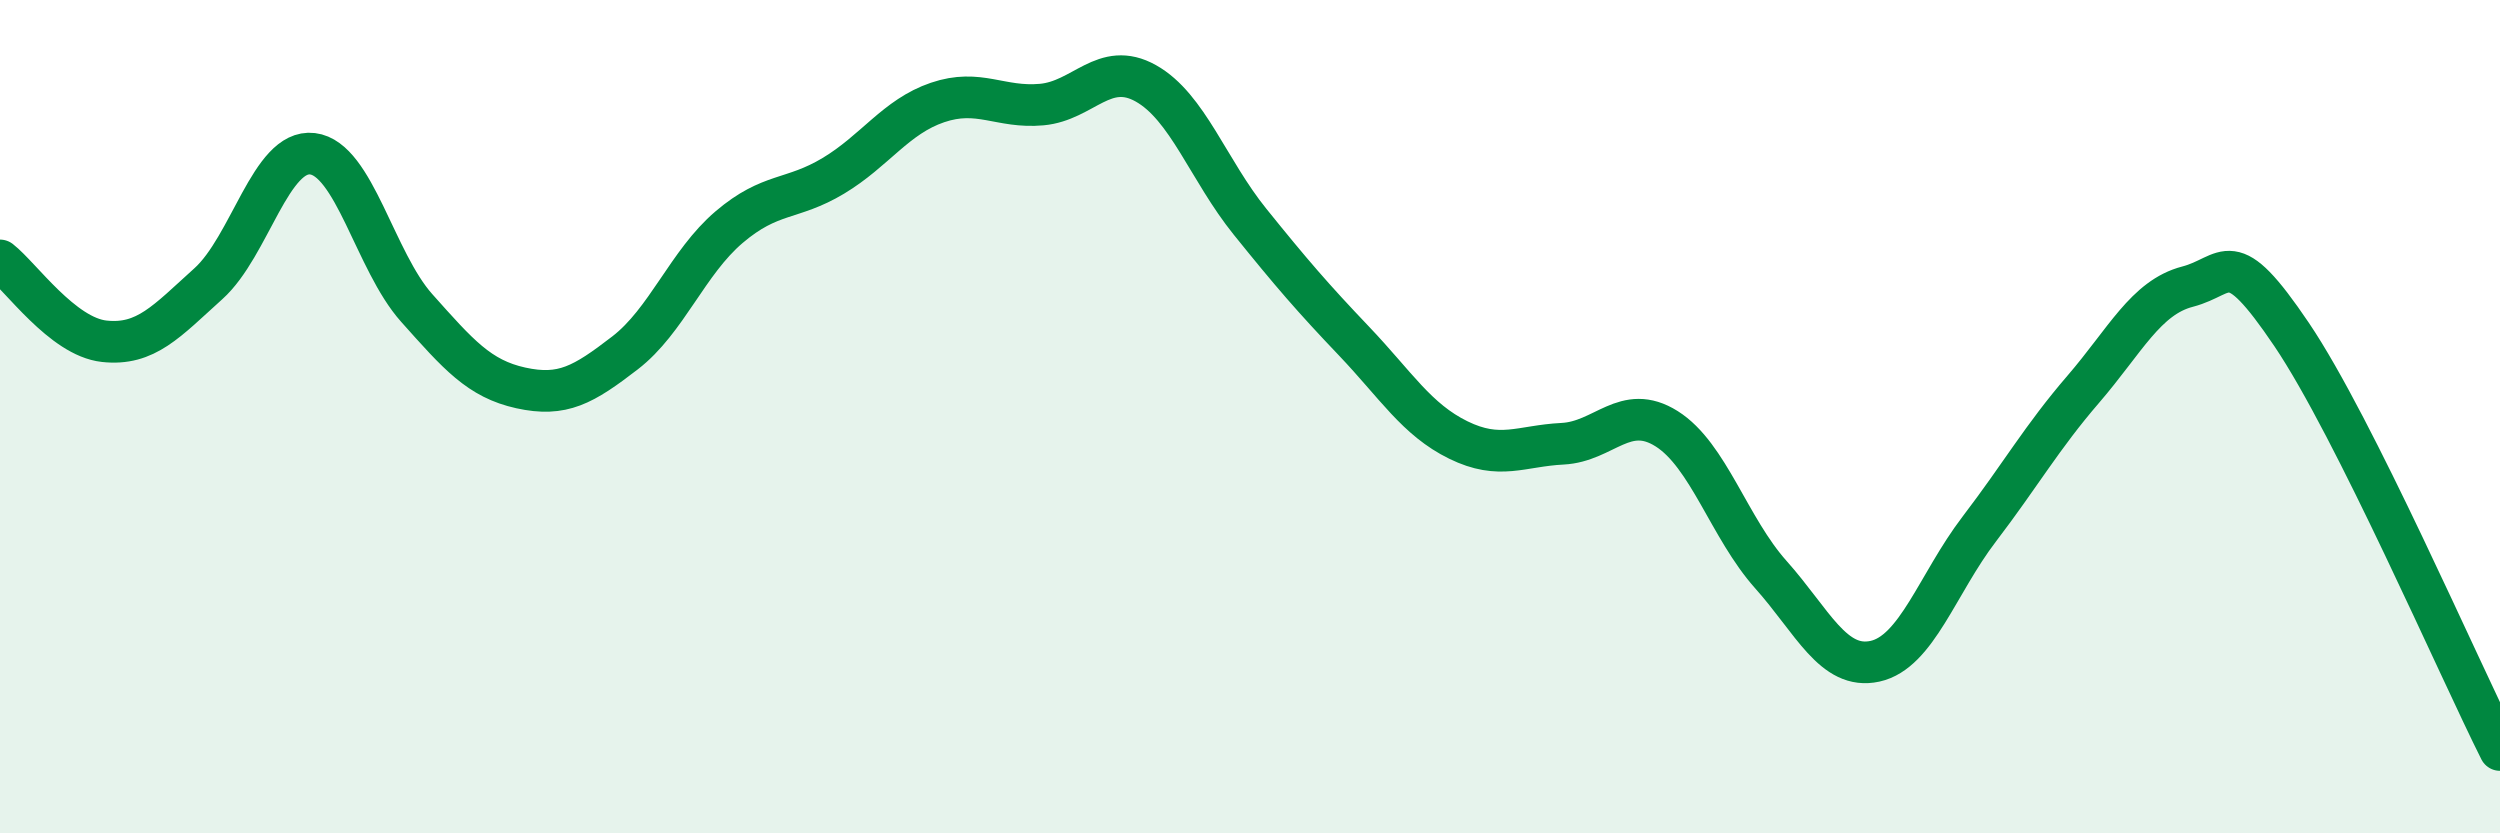
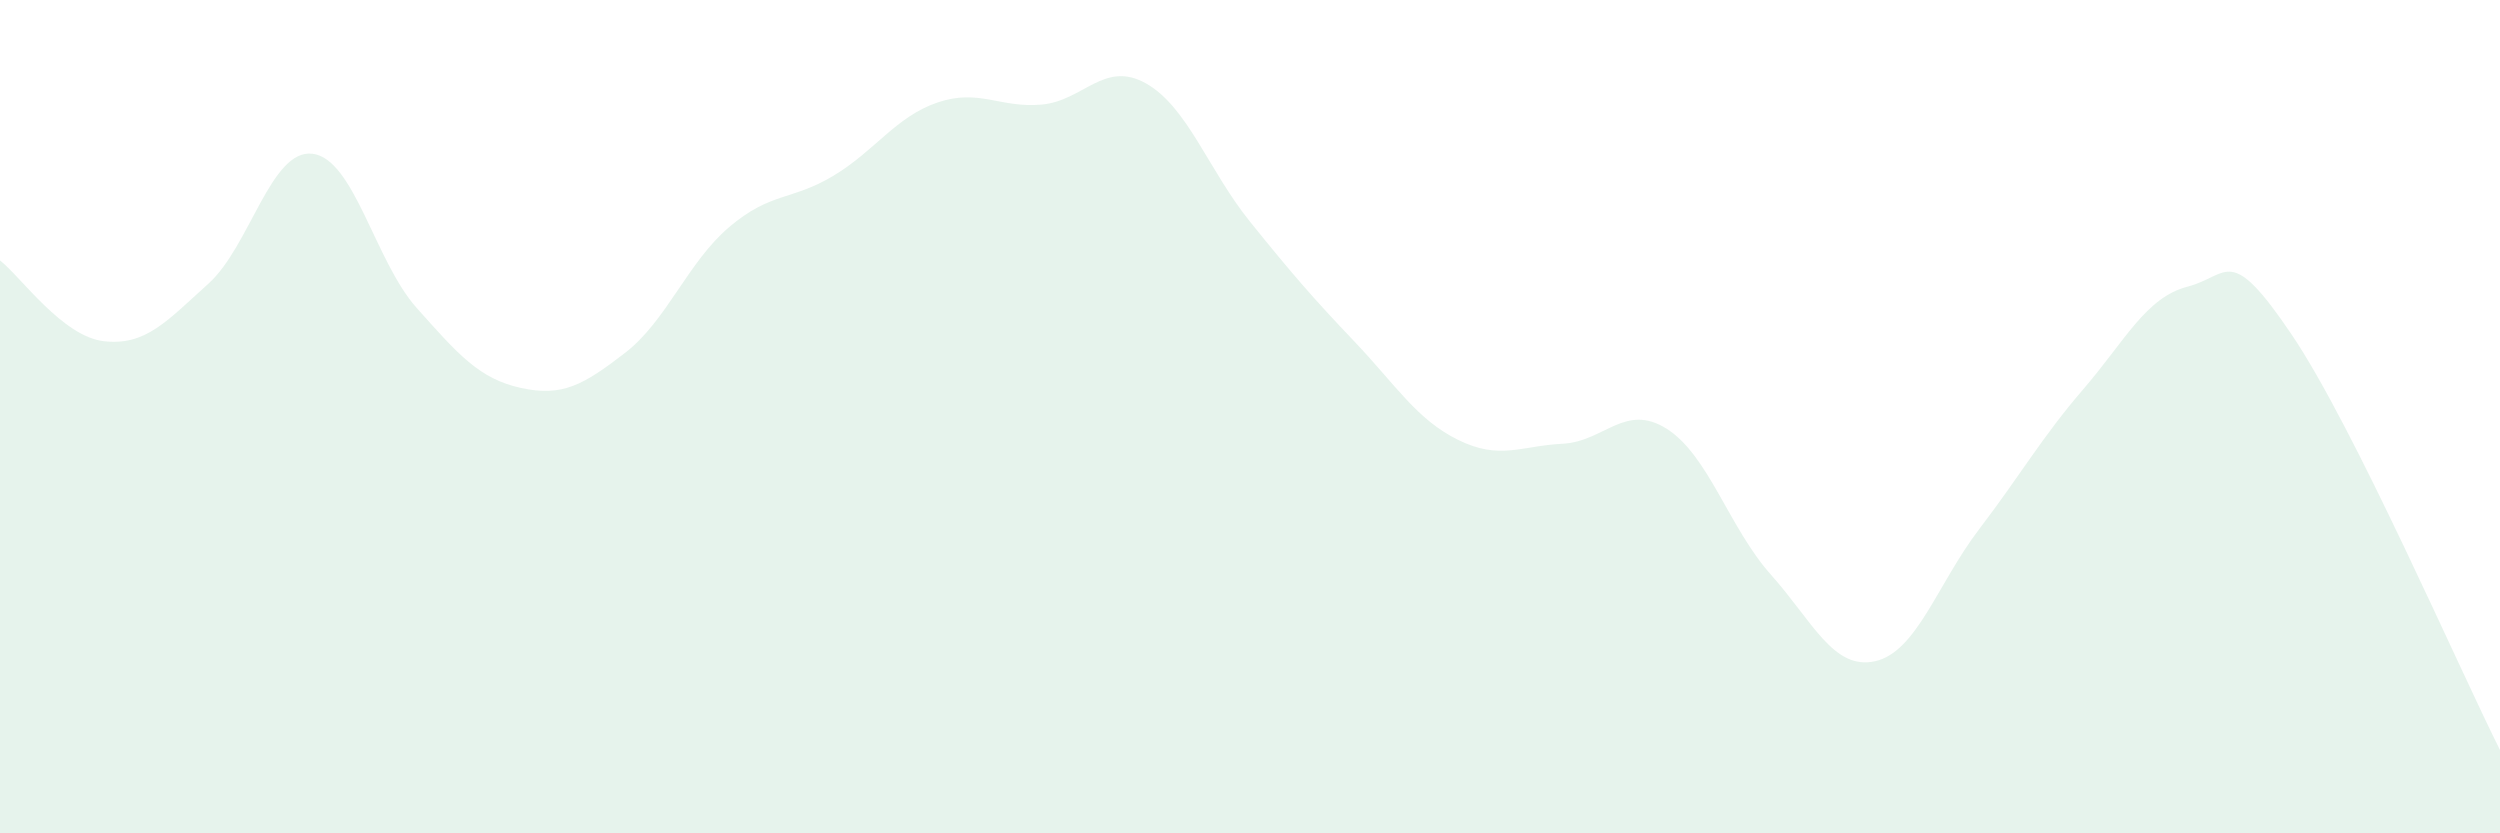
<svg xmlns="http://www.w3.org/2000/svg" width="60" height="20" viewBox="0 0 60 20">
  <path d="M 0,6.25 C 0.5,6.64 1.5,8.08 2.5,8.19 C 3.5,8.3 4,7.71 5,6.81 C 6,5.91 6.5,3.57 7.5,3.69 C 8.5,3.81 9,6.27 10,7.39 C 11,8.51 11.5,9.09 12.5,9.31 C 13.5,9.53 14,9.24 15,8.47 C 16,7.7 16.5,6.3 17.5,5.45 C 18.5,4.6 19,4.82 20,4.22 C 21,3.62 21.5,2.8 22.5,2.46 C 23.5,2.12 24,2.6 25,2.51 C 26,2.42 26.5,1.44 27.5,2 C 28.5,2.56 29,4.08 30,5.32 C 31,6.56 31.5,7.14 32.5,8.19 C 33.5,9.24 34,10.07 35,10.56 C 36,11.05 36.5,10.7 37.5,10.65 C 38.5,10.6 39,9.66 40,10.29 C 41,10.92 41.5,12.67 42.5,13.79 C 43.5,14.91 44,16.09 45,15.87 C 46,15.65 46.5,14.01 47.5,12.7 C 48.5,11.39 49,10.5 50,9.34 C 51,8.18 51.5,7.14 52.5,6.88 C 53.5,6.62 53.5,5.81 55,8.03 C 56.5,10.25 59,16.01 60,18L60 20L0 20Z" fill="#008740" opacity="0.1" stroke-linecap="round" stroke-linejoin="round" />
-   <path d="M 0,6.25 C 0.5,6.64 1.5,8.08 2.5,8.19 C 3.5,8.3 4,7.71 5,6.81 C 6,5.91 6.5,3.57 7.5,3.69 C 8.5,3.81 9,6.27 10,7.39 C 11,8.51 11.5,9.09 12.5,9.31 C 13.5,9.53 14,9.24 15,8.47 C 16,7.7 16.5,6.3 17.5,5.45 C 18.5,4.6 19,4.82 20,4.22 C 21,3.62 21.5,2.8 22.5,2.46 C 23.5,2.12 24,2.6 25,2.51 C 26,2.42 26.5,1.44 27.5,2 C 28.5,2.56 29,4.08 30,5.32 C 31,6.56 31.5,7.14 32.5,8.19 C 33.5,9.24 34,10.07 35,10.56 C 36,11.05 36.5,10.7 37.5,10.65 C 38.5,10.6 39,9.66 40,10.29 C 41,10.92 41.5,12.67 42.5,13.79 C 43.5,14.91 44,16.09 45,15.87 C 46,15.65 46.5,14.01 47.5,12.7 C 48.5,11.39 49,10.5 50,9.34 C 51,8.18 51.5,7.14 52.5,6.88 C 53.5,6.62 53.5,5.81 55,8.03 C 56.5,10.25 59,16.01 60,18" stroke="#008740" stroke-width="1" fill="none" stroke-linecap="round" stroke-linejoin="round" />
</svg>